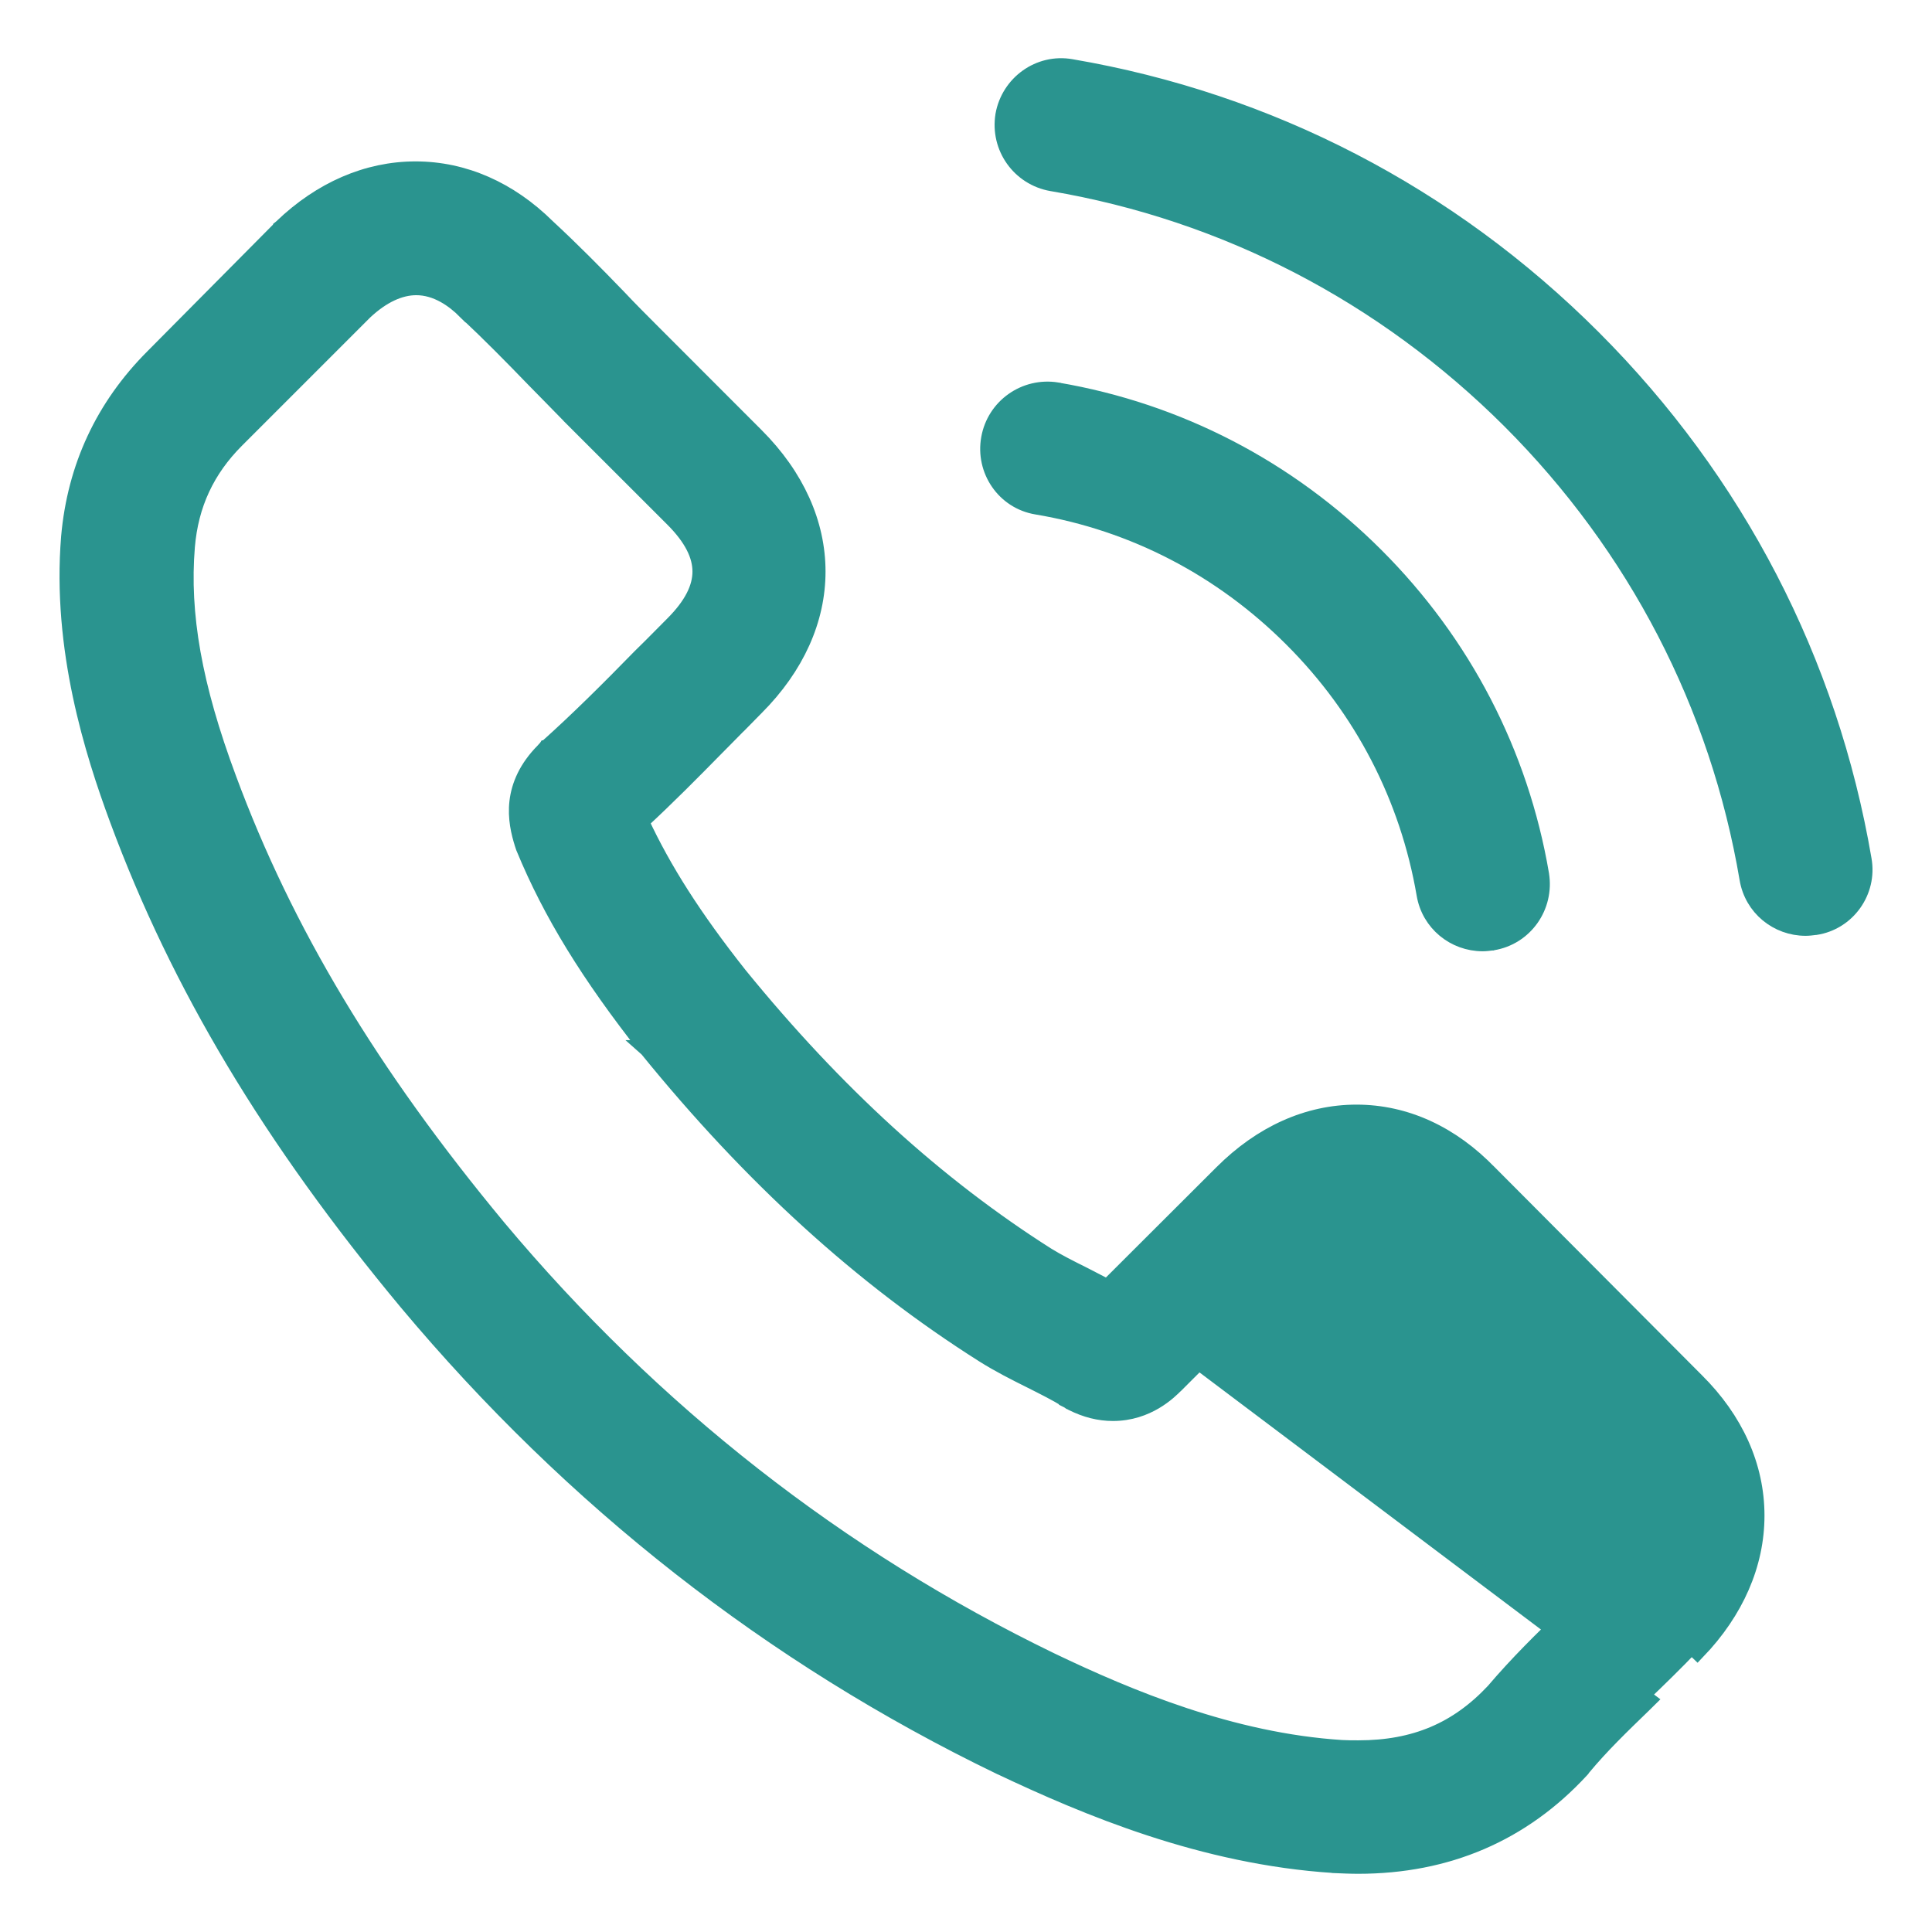
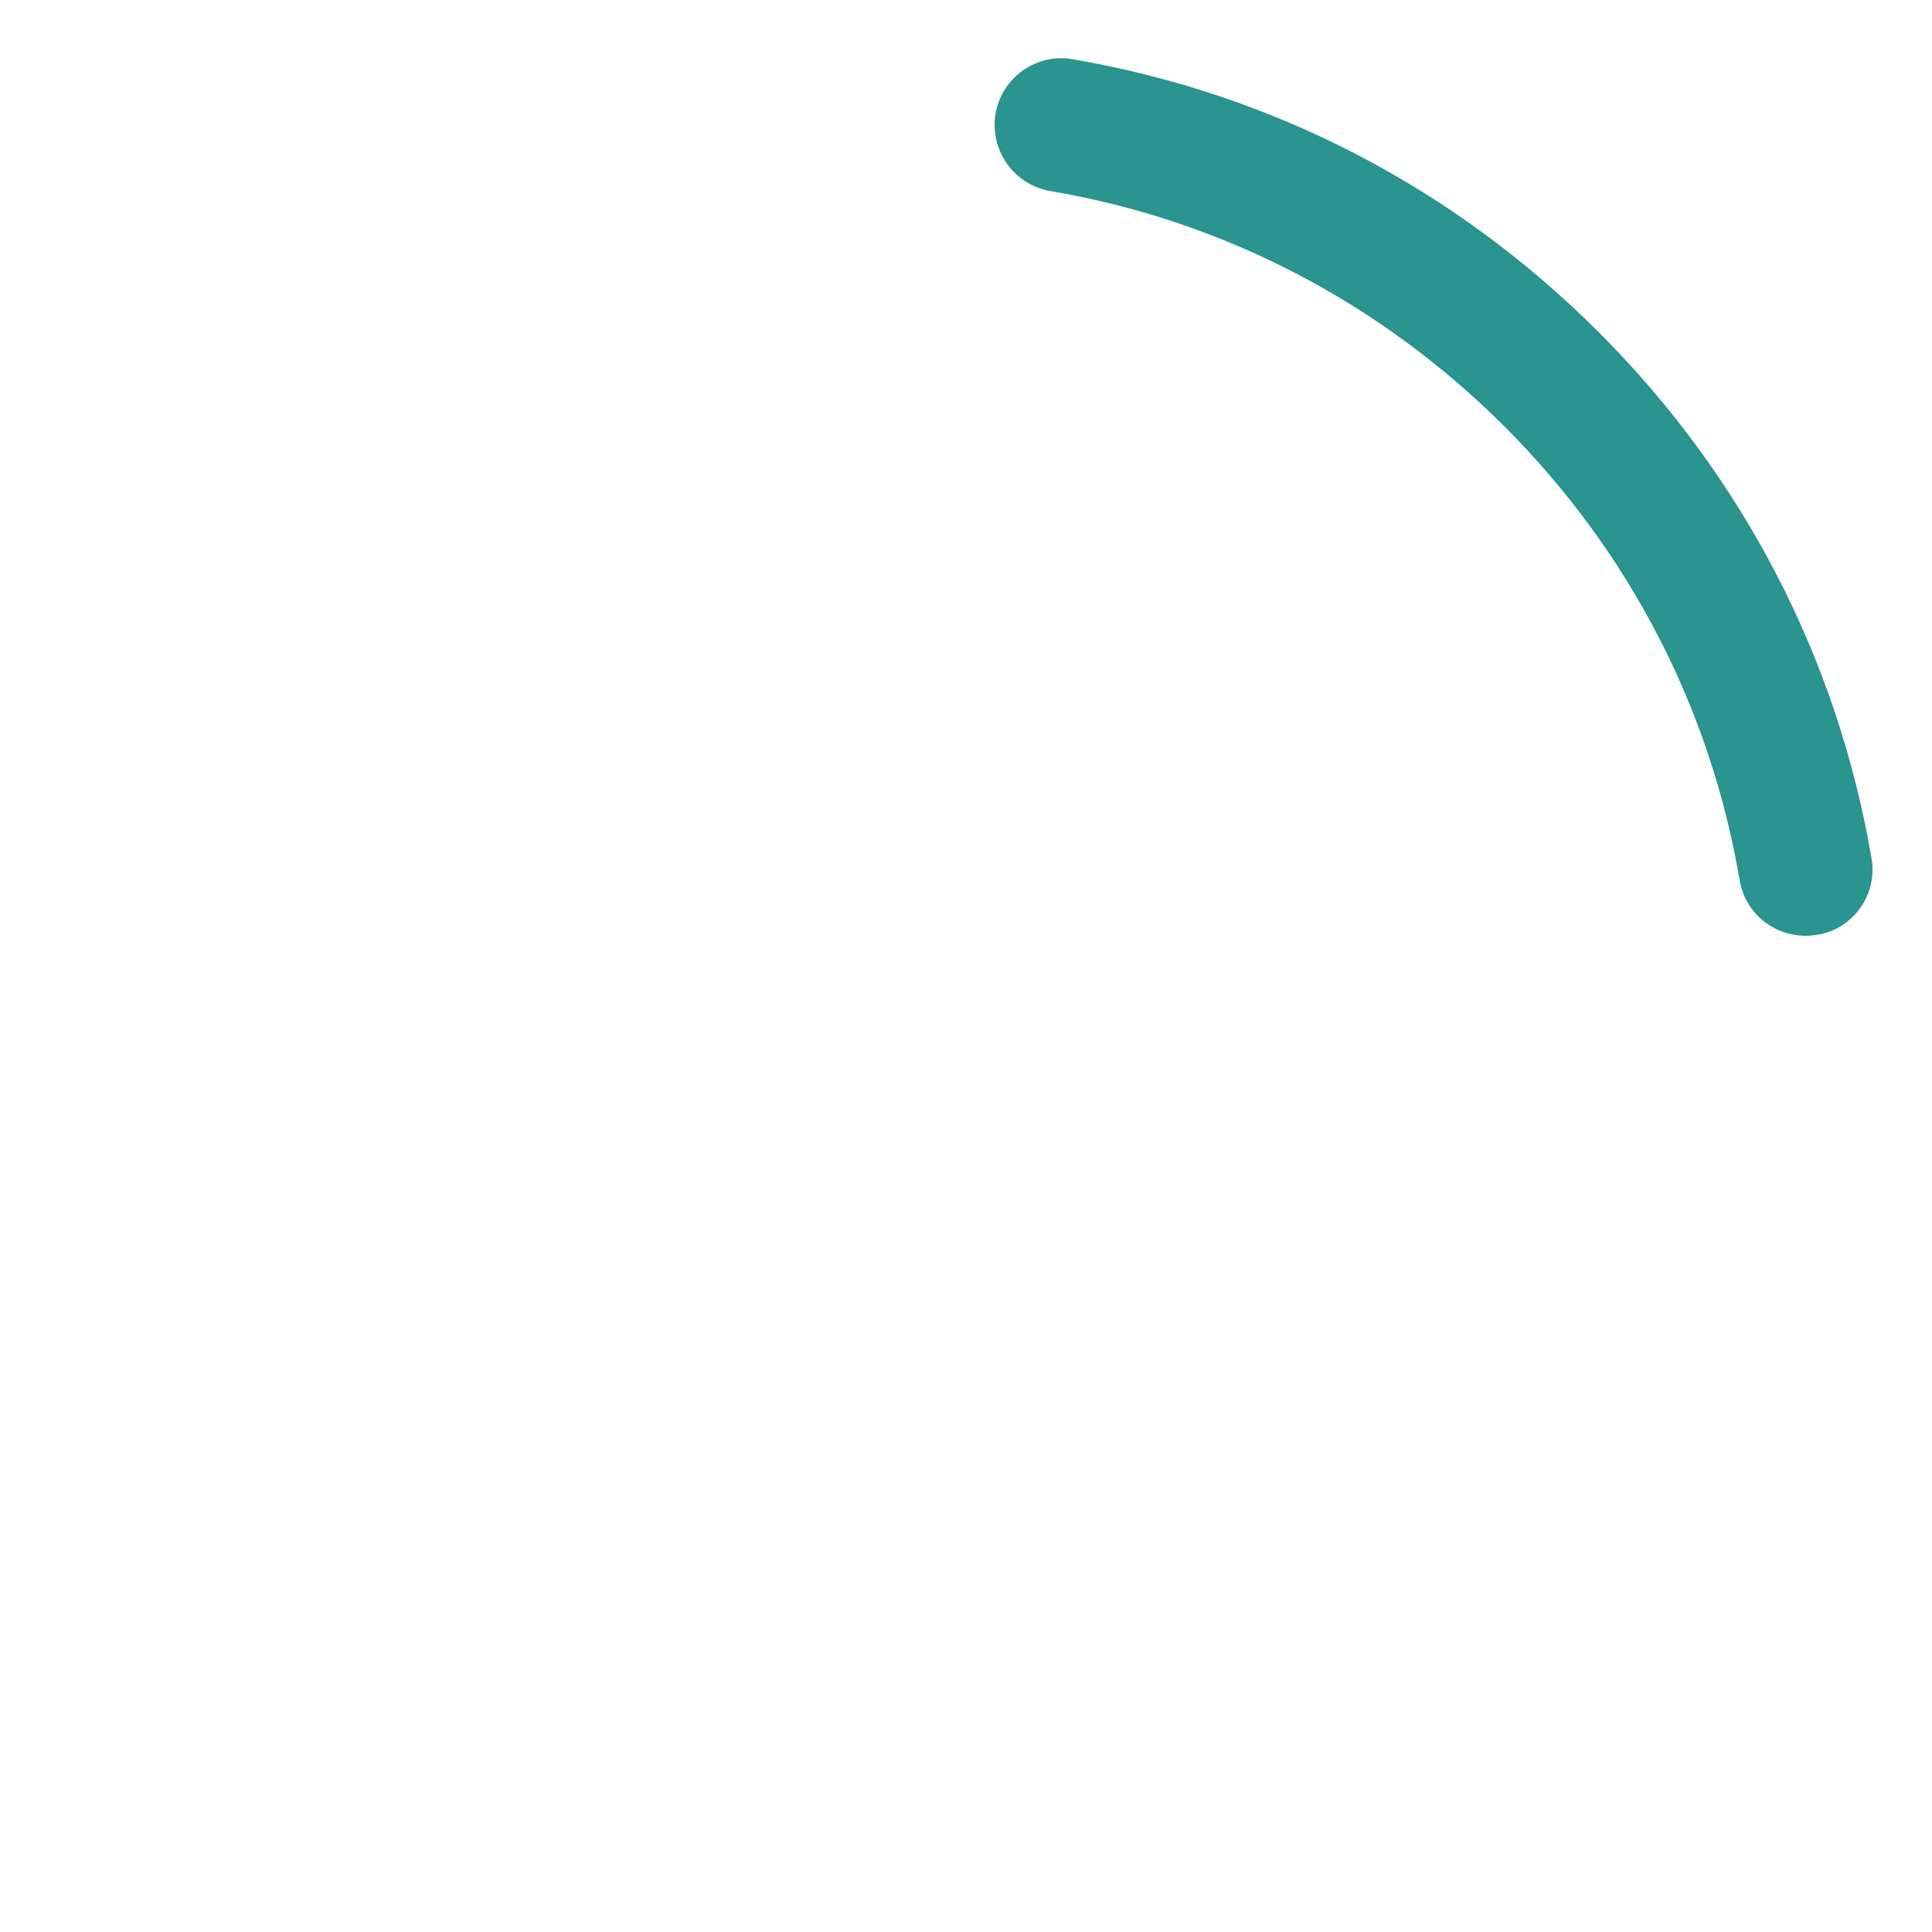
<svg xmlns="http://www.w3.org/2000/svg" width="24" height="24" viewBox="0 0 24 24" fill="none">
  <g clip-path="url(#clip0_12121_87616)">
-     <path d="M13.459 15.838L13.461 15.839C13.499 15.859 13.539 15.88 13.579 15.9C13.637 15.93 13.697 15.96 13.757 15.992L15.181 14.571C15.669 14.083 16.245 13.822 16.851 13.822C17.462 13.822 18.034 14.088 18.503 14.577C18.503 14.577 18.504 14.577 18.504 14.577L21.069 17.152C21.069 17.152 21.069 17.152 21.069 17.152C21.558 17.636 21.819 18.217 21.819 18.827C21.819 19.431 21.563 20.016 21.085 20.514C21.085 20.514 21.085 20.514 21.085 20.514L21.013 20.445C20.812 20.655 20.606 20.856 20.405 21.048L13.459 15.838ZM13.459 15.838C13.29 15.754 13.136 15.676 13.005 15.595C11.632 14.723 10.382 13.585 9.182 12.111C8.621 11.402 8.241 10.805 7.962 10.206C8.291 9.902 8.599 9.59 8.897 9.287C8.93 9.253 8.964 9.219 8.997 9.186C9.063 9.12 9.128 9.053 9.193 8.987L9.194 8.987C9.259 8.92 9.324 8.854 9.389 8.789C9.896 8.282 10.155 7.694 10.155 7.1C10.155 6.506 9.896 5.918 9.389 5.412L8.113 4.135C7.968 3.99 7.819 3.841 7.68 3.693L7.68 3.693L7.679 3.692C7.399 3.402 7.103 3.102 6.798 2.82C6.328 2.355 5.762 2.105 5.162 2.105C4.562 2.105 3.987 2.356 3.503 2.82L3.503 2.82L3.502 2.821L3.497 2.826L3.492 2.83L3.492 2.831L1.902 4.434C1.902 4.434 1.902 4.434 1.902 4.434C1.287 5.05 0.936 5.801 0.859 6.67L0.859 6.671C0.745 8.059 1.154 9.348 1.463 10.183C2.225 12.239 3.363 14.142 5.057 16.179L5.057 16.179C7.114 18.635 9.589 20.575 12.417 21.942L12.418 21.942C13.496 22.453 14.945 23.063 16.569 23.167L16.571 23.168C16.669 23.172 16.774 23.177 16.87 23.177C17.977 23.177 18.911 22.778 19.642 21.985L19.651 21.975L19.653 21.972C19.654 21.97 19.657 21.967 19.659 21.965C19.662 21.962 19.665 21.957 19.668 21.952C19.889 21.686 20.14 21.443 20.41 21.182C20.431 21.161 20.453 21.141 20.474 21.12L13.459 15.838ZM20.171 19.499C20.151 19.522 20.129 19.546 20.107 19.569L20.106 19.568V19.472C20.114 19.473 20.123 19.474 20.132 19.477C20.145 19.481 20.159 19.488 20.171 19.499ZM20.023 19.511C20.021 19.512 20.02 19.515 20.018 19.517C19.875 19.671 19.729 19.813 19.573 19.965C19.538 19.999 19.502 20.033 19.466 20.069C19.162 20.358 18.851 20.665 18.558 21.009C18.106 21.492 17.577 21.719 16.875 21.719C16.804 21.719 16.733 21.719 16.666 21.715L16.666 21.715C15.297 21.627 14.021 21.092 13.056 20.63C10.423 19.355 8.11 17.546 6.188 15.251C4.599 13.336 3.54 11.569 2.838 9.674L2.838 9.674C2.407 8.518 2.252 7.627 2.321 6.79C2.365 6.267 2.566 5.835 2.937 5.464L4.53 3.871C4.748 3.667 4.967 3.567 5.171 3.567C5.426 3.567 5.64 3.722 5.783 3.865L5.854 3.794L5.783 3.865L5.797 3.879L5.797 3.879L5.8 3.881C6.083 4.146 6.353 4.42 6.638 4.715L6.638 4.715C6.711 4.79 6.785 4.865 6.859 4.94L6.861 4.942C6.934 5.017 7.008 5.092 7.082 5.168L7.082 5.168L7.083 5.17L8.36 6.446C8.598 6.684 8.702 6.899 8.702 7.1C8.702 7.301 8.598 7.516 8.36 7.754C8.313 7.8 8.268 7.846 8.223 7.892C8.135 7.981 8.048 8.069 7.959 8.155L7.959 8.155L7.957 8.157C7.564 8.559 7.192 8.931 6.788 9.293L6.788 9.293L6.784 9.297C6.784 9.297 6.784 9.297 6.783 9.297L6.781 9.3L6.776 9.303C6.771 9.308 6.762 9.316 6.753 9.328C6.542 9.541 6.452 9.758 6.428 9.961C6.405 10.164 6.449 10.345 6.493 10.483L6.493 10.483L6.493 10.484L6.507 10.526L6.507 10.526L6.51 10.533C6.846 11.348 7.319 12.113 8.034 13.021L8.033 13.021L8.042 13.029L8.043 13.03C9.338 14.625 10.706 15.871 12.216 16.826C12.412 16.95 12.612 17.05 12.798 17.143L12.8 17.144C12.969 17.229 13.123 17.306 13.254 17.387L13.254 17.388L13.262 17.392C13.267 17.394 13.272 17.397 13.282 17.404L13.284 17.404C13.292 17.41 13.305 17.418 13.319 17.425C13.489 17.51 13.654 17.552 13.826 17.552C14.256 17.552 14.524 17.284 14.606 17.201L14.608 17.2L16.207 15.601C16.361 15.447 16.589 15.28 16.842 15.28C17.09 15.28 17.304 15.438 17.441 15.588L17.441 15.588L17.445 15.592L17.454 15.601L17.525 15.53L17.454 15.601L20.03 18.177L20.031 18.178C20.26 18.405 20.362 18.623 20.363 18.832C20.363 19.038 20.264 19.258 20.044 19.49C20.037 19.496 20.029 19.502 20.023 19.511Z" fill="#2A948F" stroke="#2A948F" stroke-width="0.2" />
-     <path d="M18.538 11.707L18.538 11.707L18.541 11.706C18.943 11.641 19.208 11.261 19.143 10.862L19.143 10.861C18.887 9.358 18.176 7.988 17.09 6.903C16.005 5.818 14.635 5.107 13.132 4.851L13.132 4.851L13.131 4.85C12.732 4.786 12.358 5.051 12.288 5.446C12.217 5.84 12.476 6.226 12.879 6.292C14.083 6.494 15.177 7.064 16.051 7.938C16.925 8.811 17.49 9.905 17.697 11.11C17.757 11.468 18.067 11.717 18.418 11.717C18.458 11.717 18.494 11.712 18.526 11.708C18.53 11.708 18.534 11.707 18.538 11.707Z" fill="#2A948F" stroke="#2A948F" stroke-width="0.2" />
    <path d="M12.465 1.43L12.465 1.43L12.465 1.431C12.4 1.831 12.666 2.205 13.065 2.275L13.066 2.275C15.224 2.641 17.193 3.664 18.759 5.226C20.324 6.792 21.343 8.76 21.709 10.918C21.769 11.276 22.078 11.525 22.43 11.525C22.47 11.525 22.506 11.52 22.538 11.516C22.542 11.516 22.546 11.515 22.549 11.515L22.549 11.515L22.552 11.515C22.949 11.455 23.22 11.075 23.15 10.679C22.73 8.218 21.57 5.978 19.788 4.196C18.006 2.414 15.767 1.254 13.306 0.834C12.908 0.764 12.535 1.036 12.465 1.43Z" fill="#2A948F" stroke="#2A948F" stroke-width="0.2" />
  </g>
  <defs>
    <clipPath id="clip0_12121_87616">
      <rect width="24" height="24" fill="white" />
    </clipPath>
  </defs>
</svg>